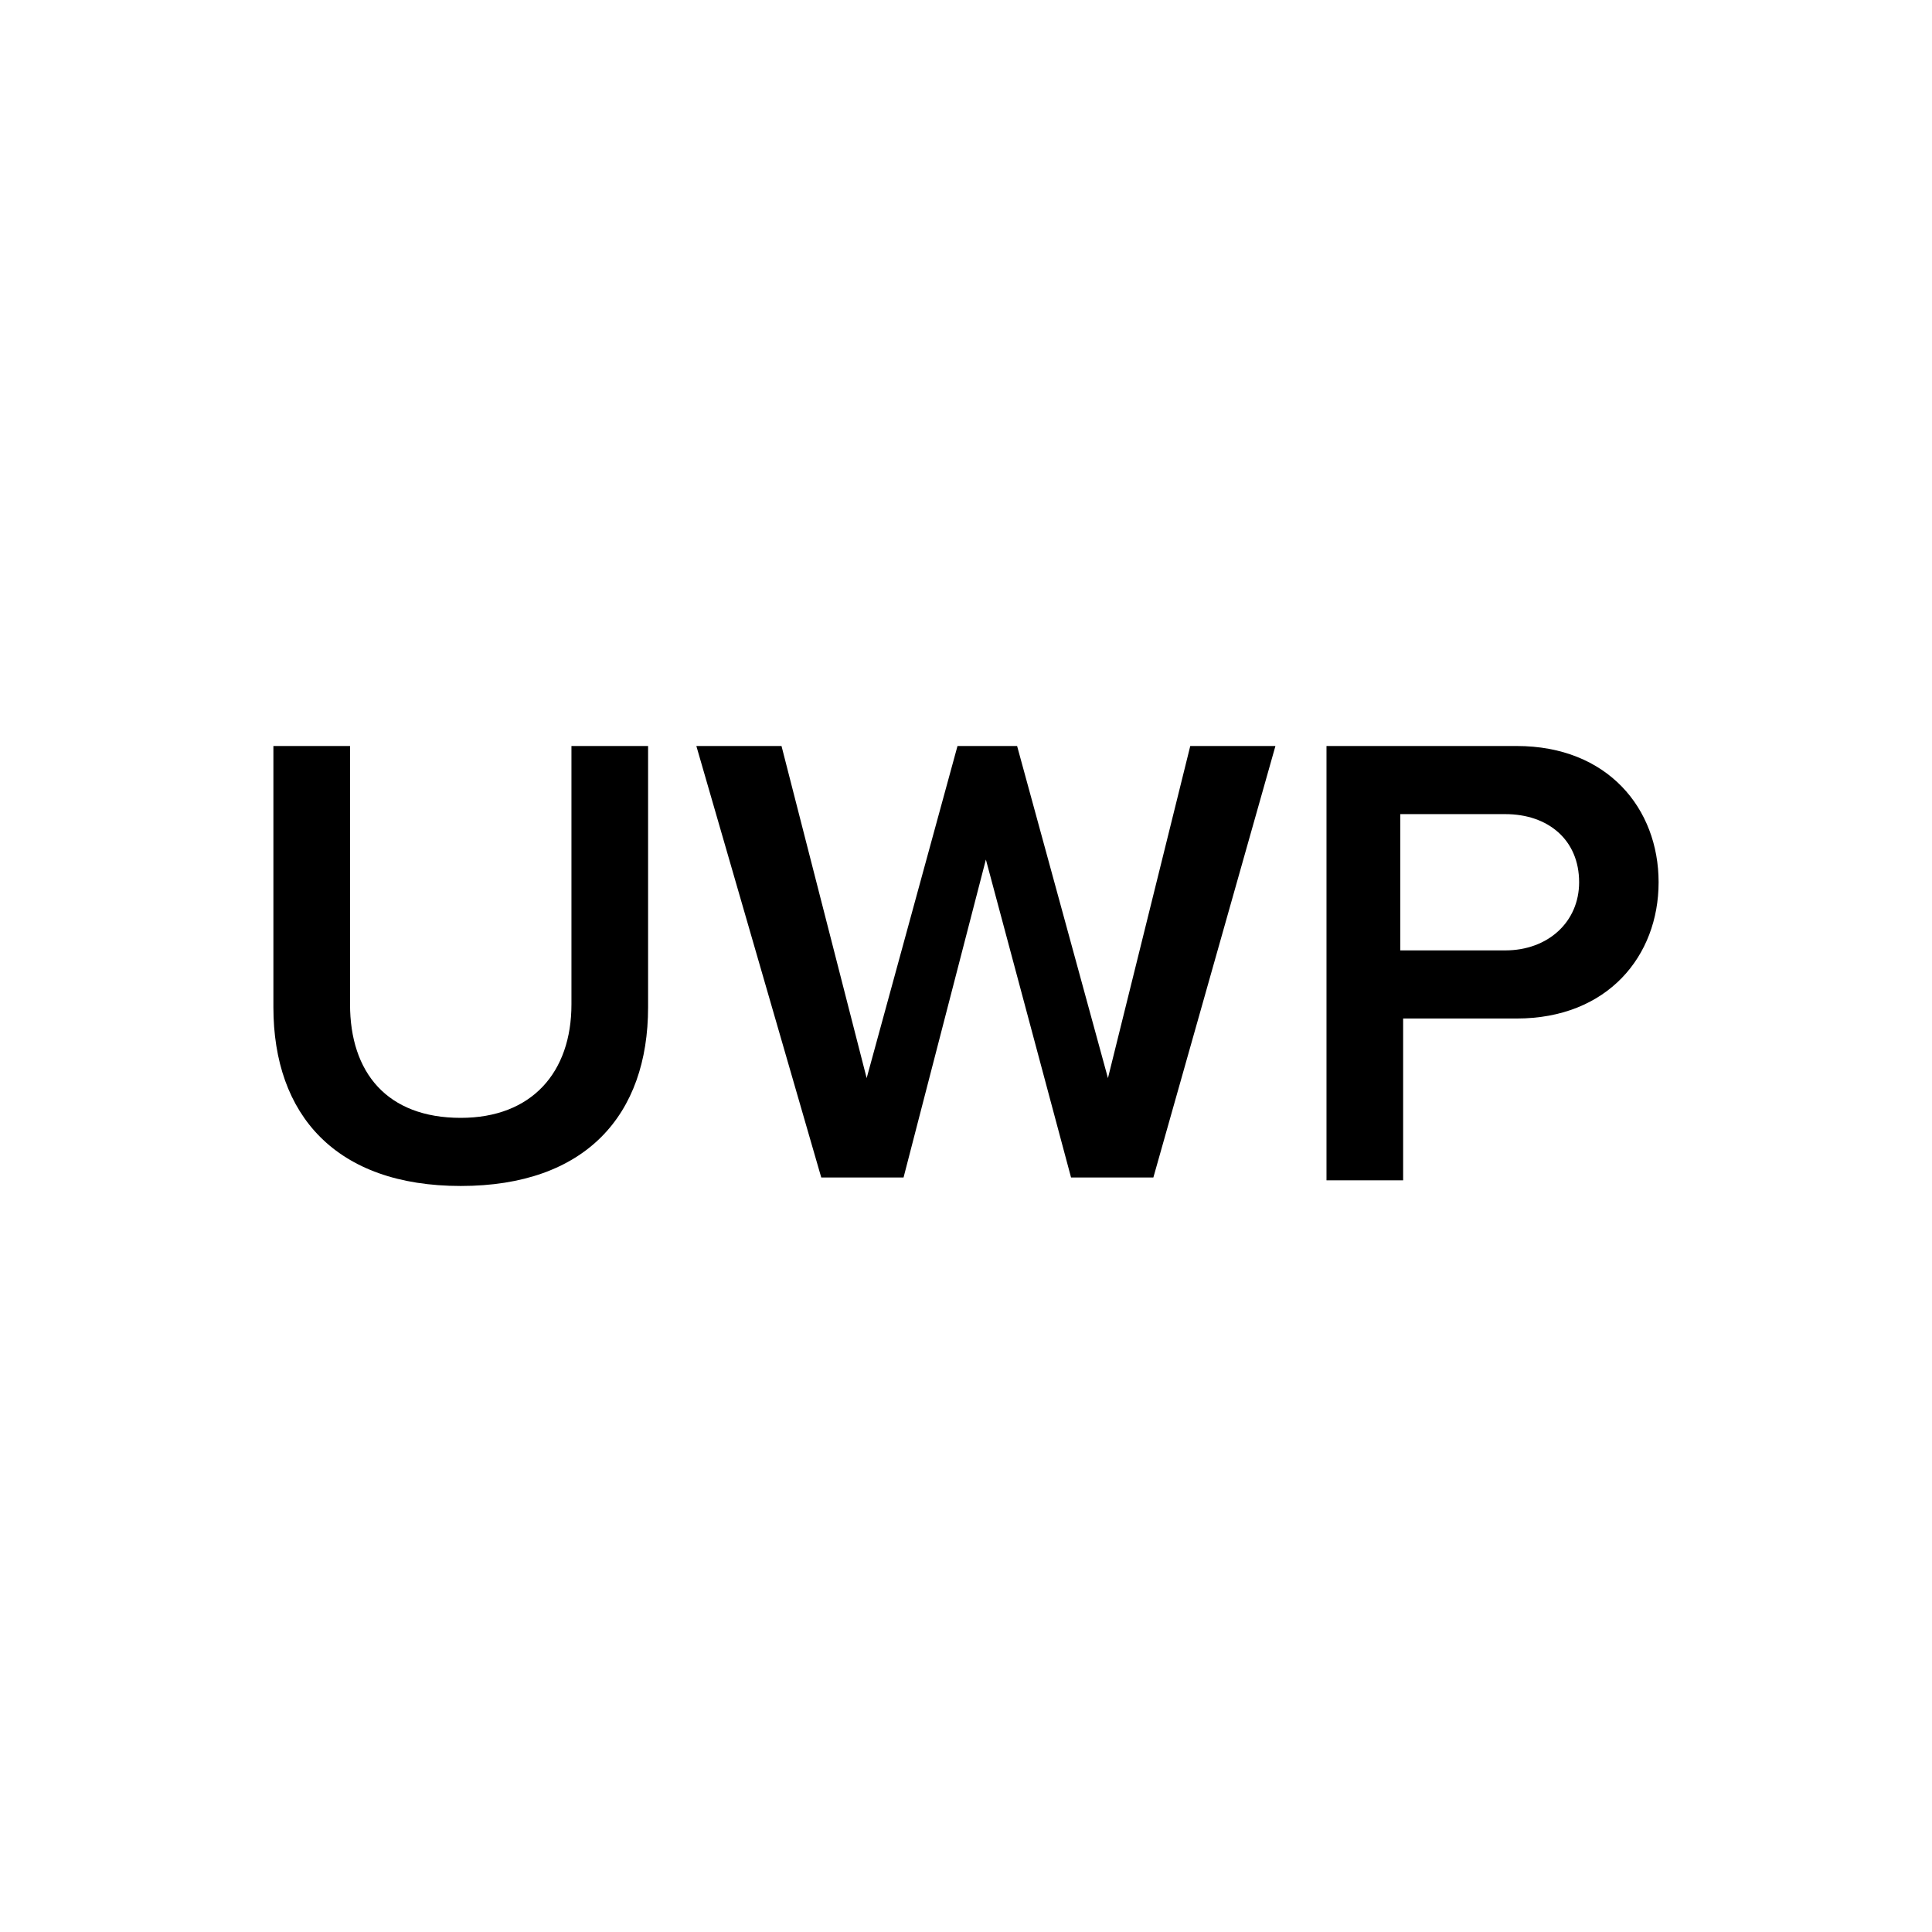
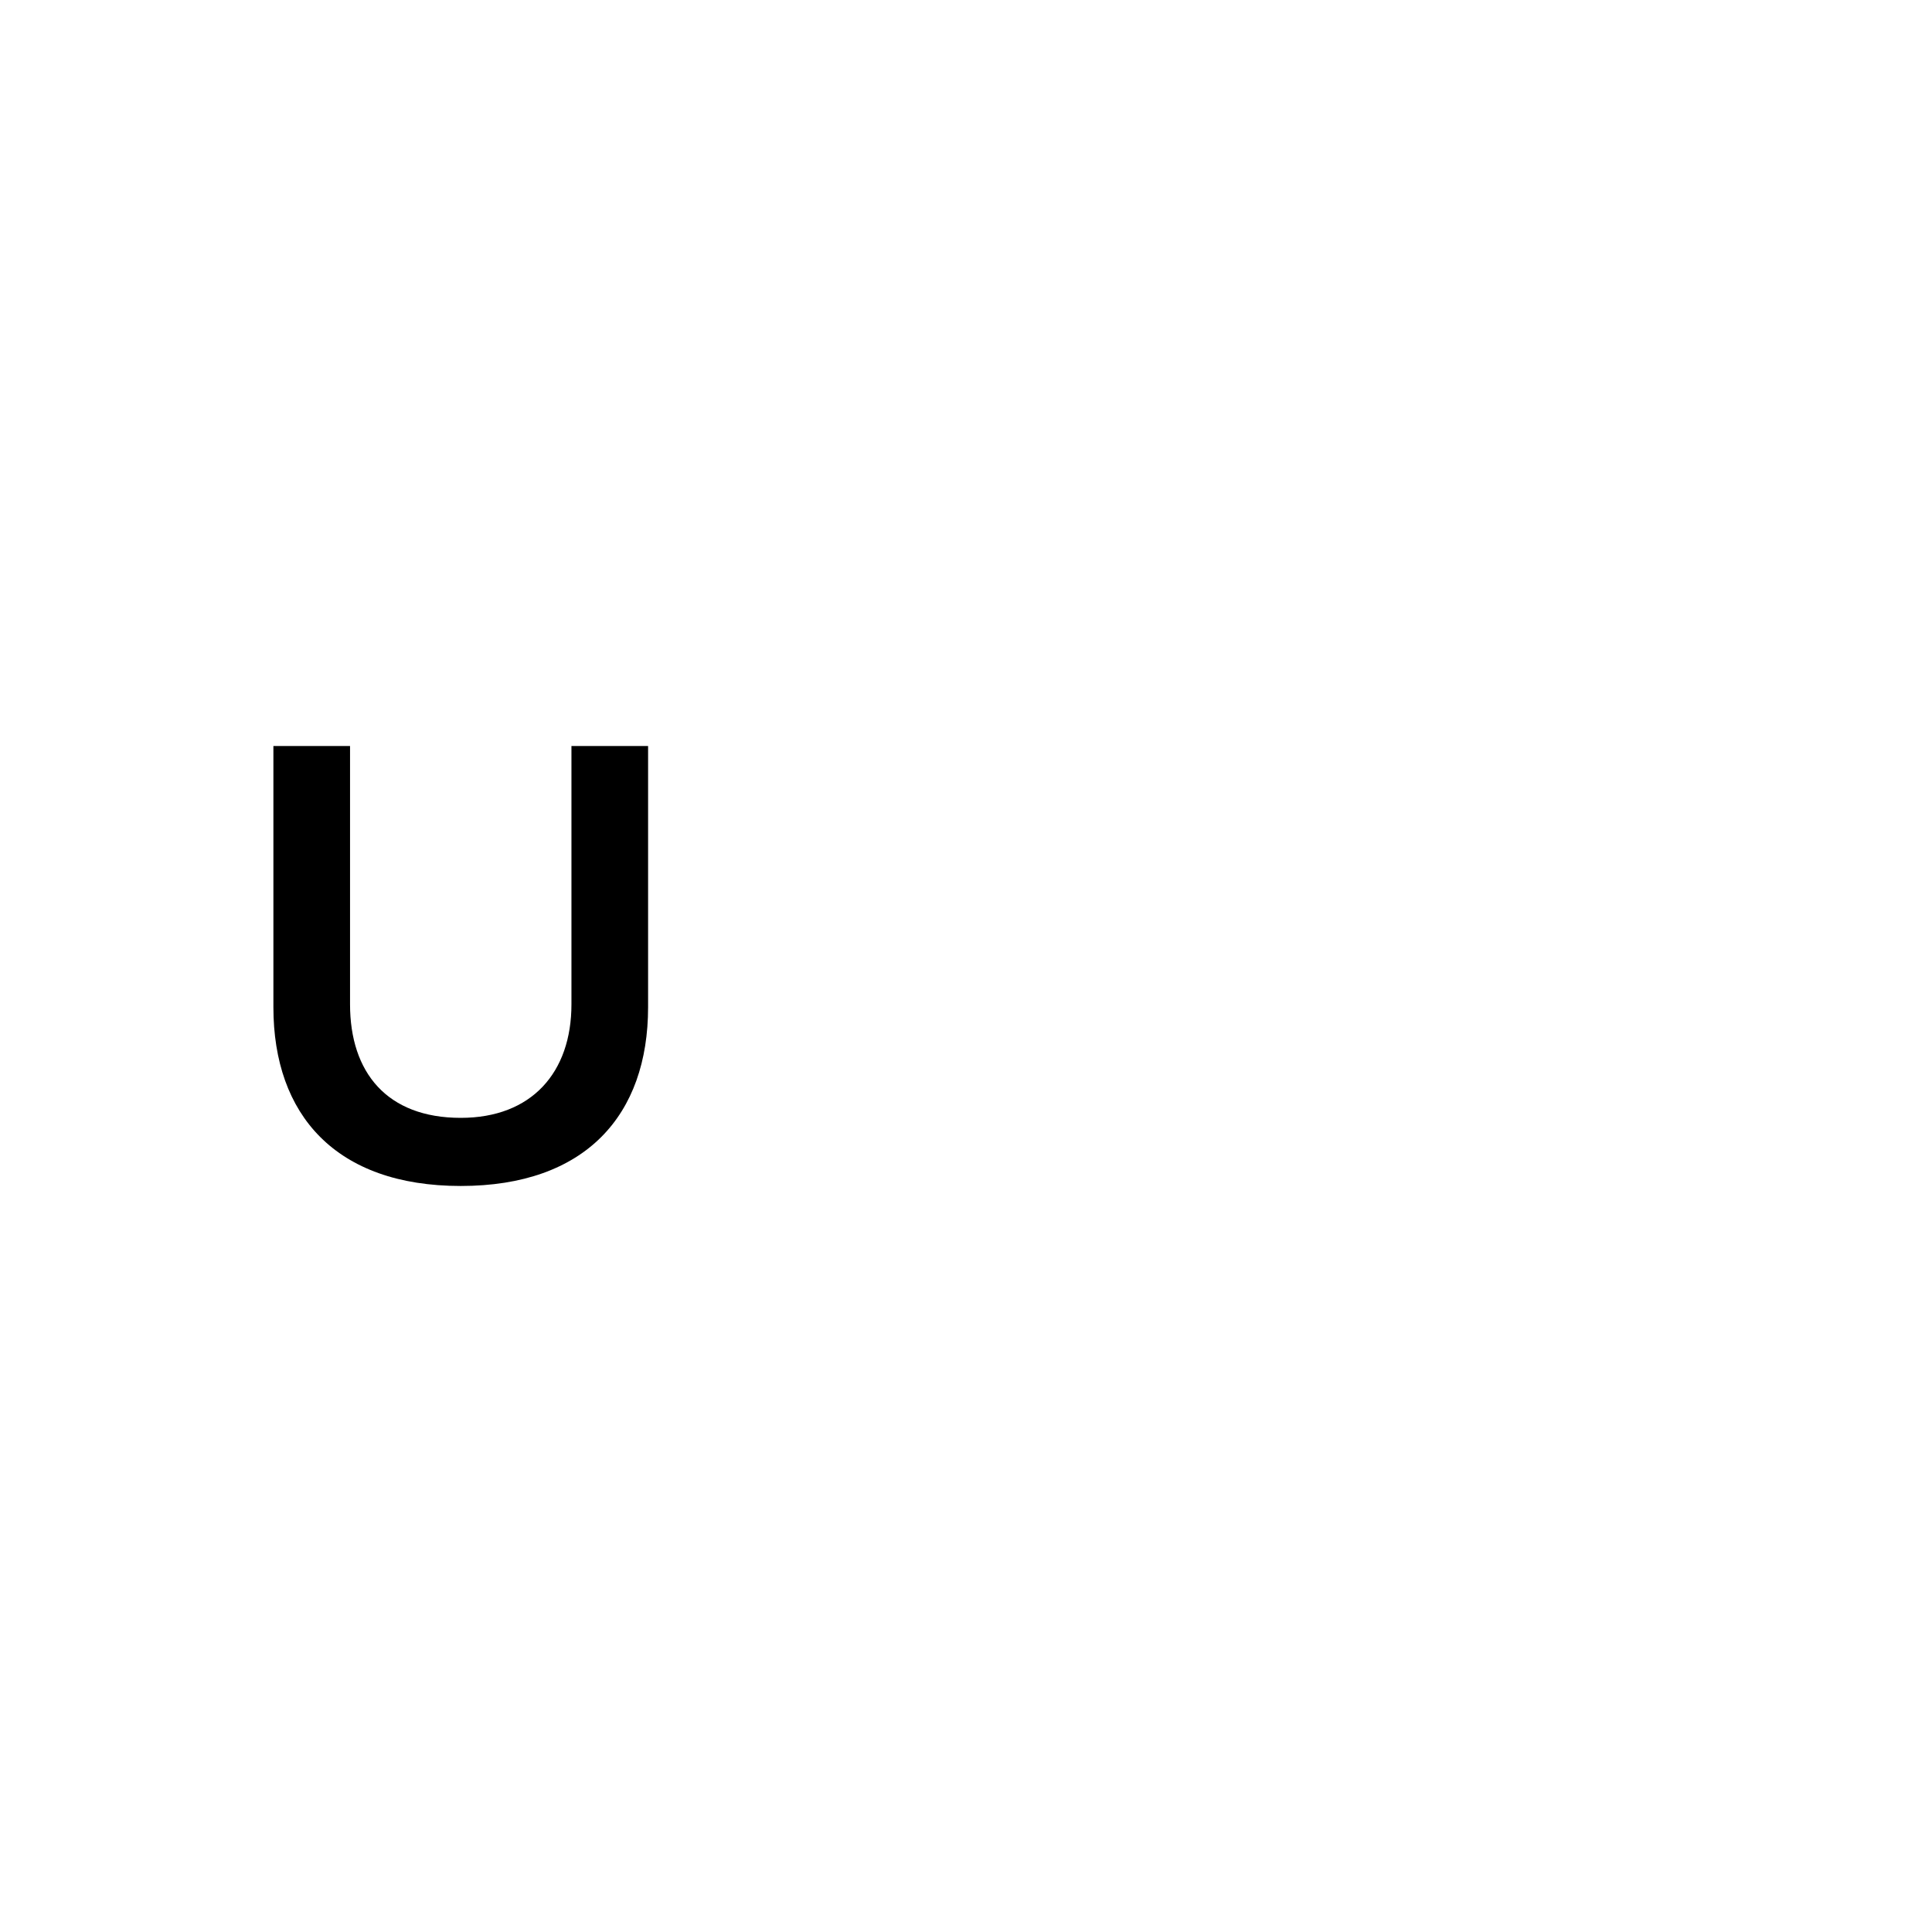
<svg xmlns="http://www.w3.org/2000/svg" width="100" height="100" viewBox="0 0 100 100" fill="none">
  <path d="M14.151 52.13V38.613H18.118V51.983C18.118 55.51 20.028 57.86 23.848 57.86C27.521 57.86 29.578 55.51 29.578 51.983V38.613H33.545V52.13C33.545 57.713 30.313 61.386 23.848 61.386C17.384 61.386 14.151 57.713 14.151 52.13Z" fill="black" />
-   <path d="M55.437 60.946L51.029 44.49L46.768 60.946H42.508L36.043 38.613H40.451L44.858 55.803L49.56 38.613H52.645L57.347 55.803L61.608 38.613H66.016L59.698 60.946H55.437Z" fill="black" />
-   <path d="M68.659 60.946V38.613H78.503C83.205 38.613 85.849 41.846 85.849 45.666C85.849 49.486 83.205 52.718 78.503 52.718H72.626V61.093H68.659V60.946ZM81.735 45.666C81.735 43.462 80.119 42.139 77.915 42.139H72.479V49.192H77.915C80.119 49.192 81.735 47.723 81.735 45.666Z" fill="black" />
</svg>